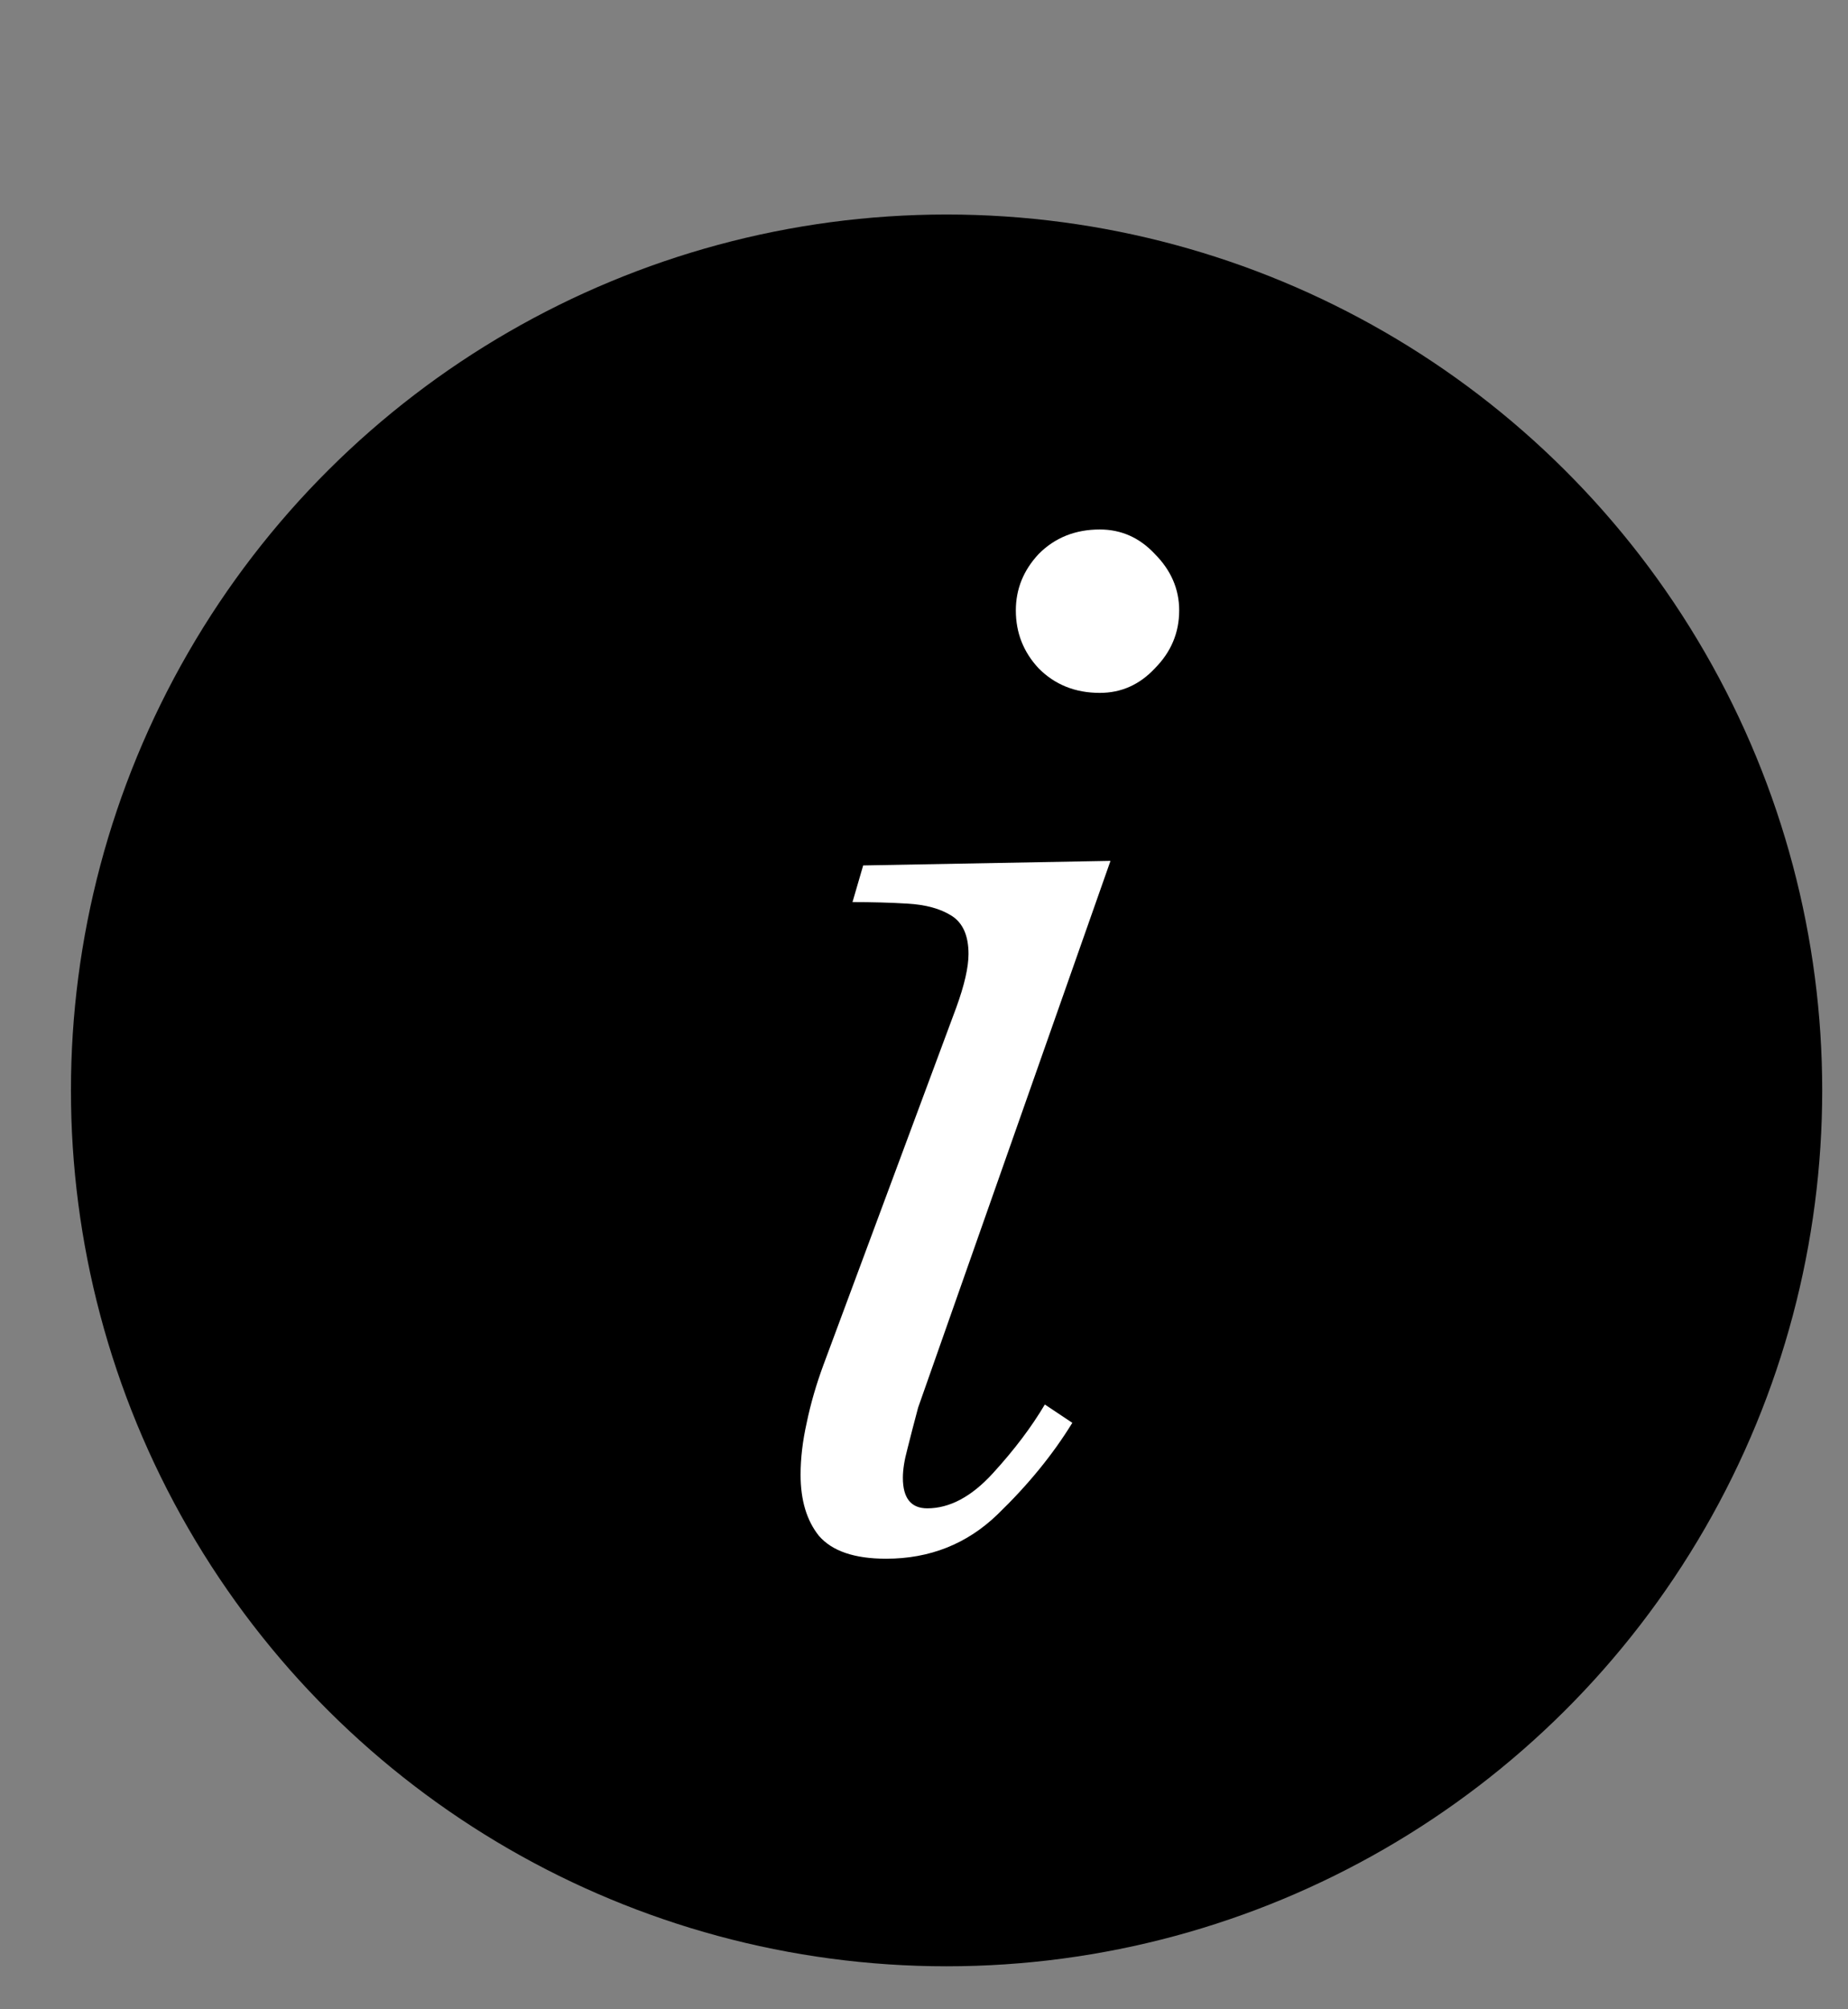
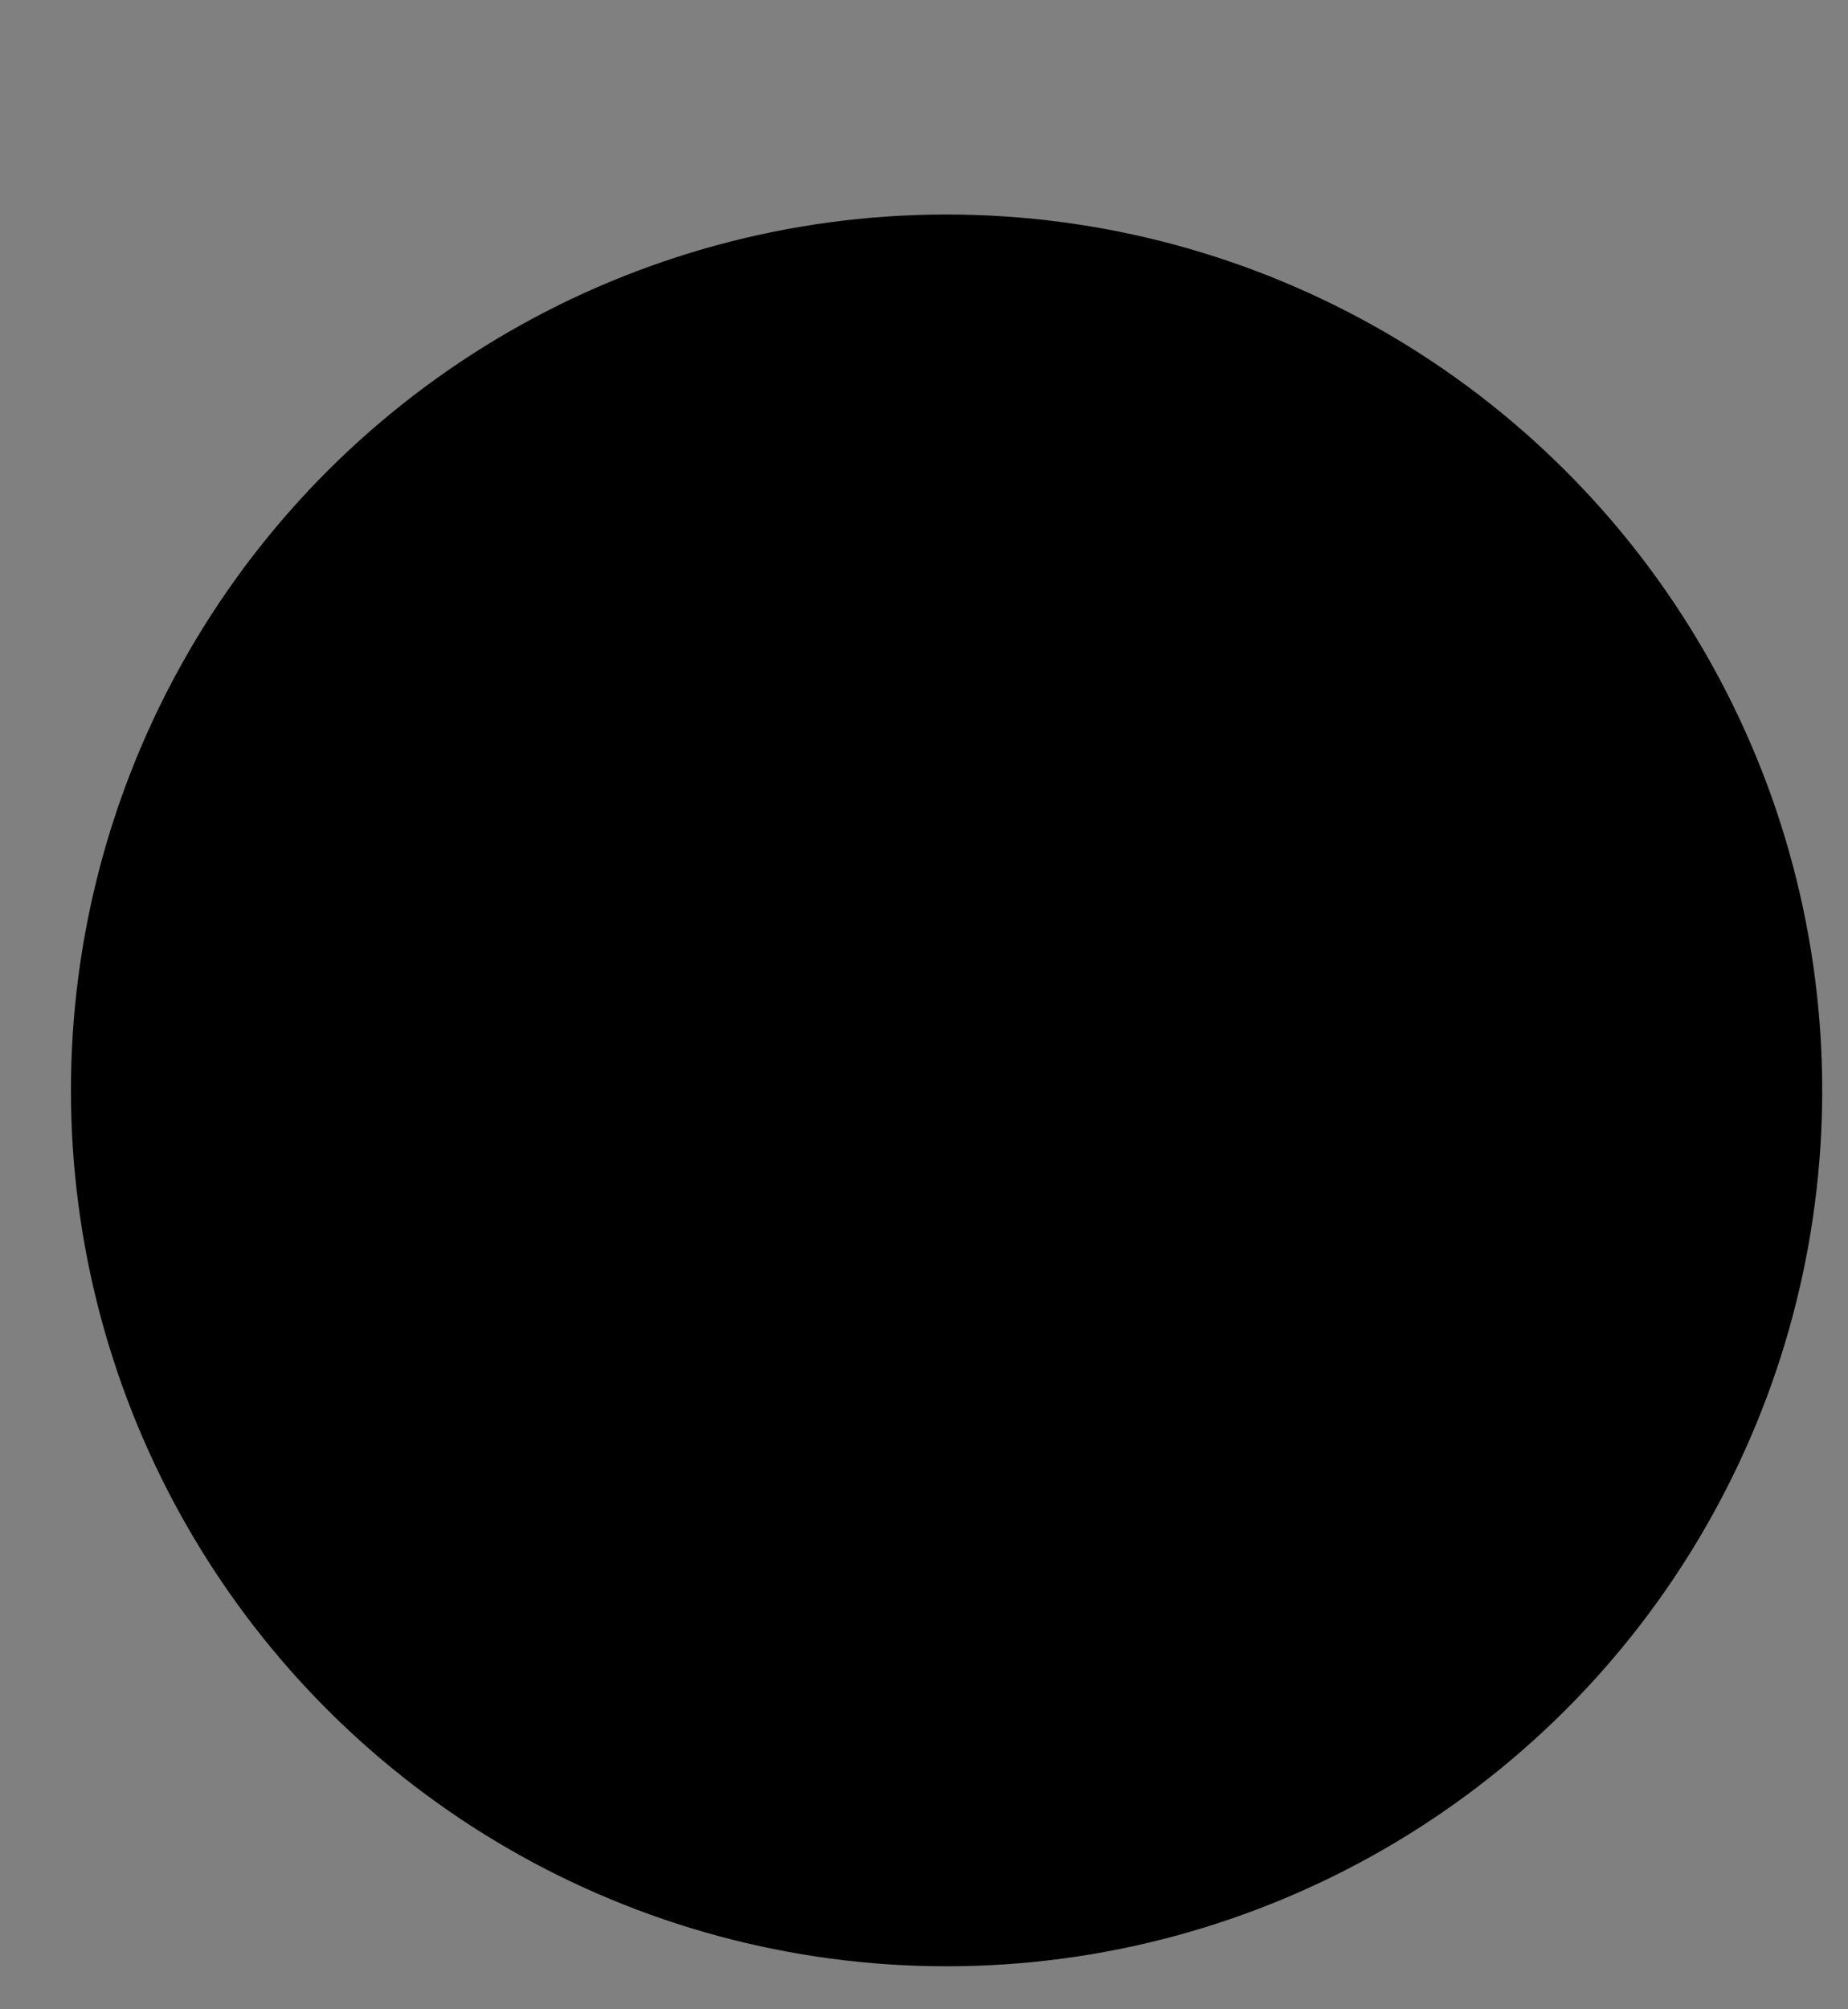
<svg xmlns="http://www.w3.org/2000/svg" width="23" height="25" viewBox="0 0 23 25" fill="none">
  <rect x="0" y="0" width="23" height="25" fill="#808080" stroke="none" />
  <circle cx="11.781" cy="13.567" r="10.398" transform="rotate(-90 11.781 13.567)" fill="black" stroke="black" />
-   <path d="M11.028 19.394C10.635 19.394 10.356 19.299 10.192 19.109C10.04 18.919 9.964 18.666 9.964 18.349C9.964 18.146 9.989 17.931 10.04 17.703C10.09 17.462 10.16 17.222 10.249 16.981L11.902 12.535C12.003 12.257 12.054 12.035 12.054 11.87C12.054 11.642 11.984 11.484 11.845 11.395C11.705 11.306 11.522 11.256 11.294 11.243C11.078 11.23 10.85 11.224 10.61 11.224L10.743 10.768L13.821 10.711L11.427 17.513C11.376 17.703 11.332 17.874 11.294 18.026C11.256 18.166 11.237 18.286 11.237 18.387C11.237 18.64 11.338 18.767 11.541 18.767C11.819 18.767 12.092 18.622 12.358 18.33C12.624 18.039 12.839 17.754 13.004 17.475L13.346 17.703C13.105 18.096 12.795 18.476 12.415 18.843C12.035 19.21 11.572 19.394 11.028 19.394ZM13.688 8.621C13.384 8.621 13.13 8.52 12.928 8.317C12.738 8.114 12.643 7.874 12.643 7.595C12.643 7.329 12.738 7.095 12.928 6.892C13.13 6.689 13.384 6.588 13.688 6.588C13.954 6.588 14.182 6.689 14.372 6.892C14.574 7.095 14.676 7.329 14.676 7.595C14.676 7.874 14.574 8.114 14.372 8.317C14.182 8.52 13.954 8.621 13.688 8.621Z" fill="white" />
</svg>